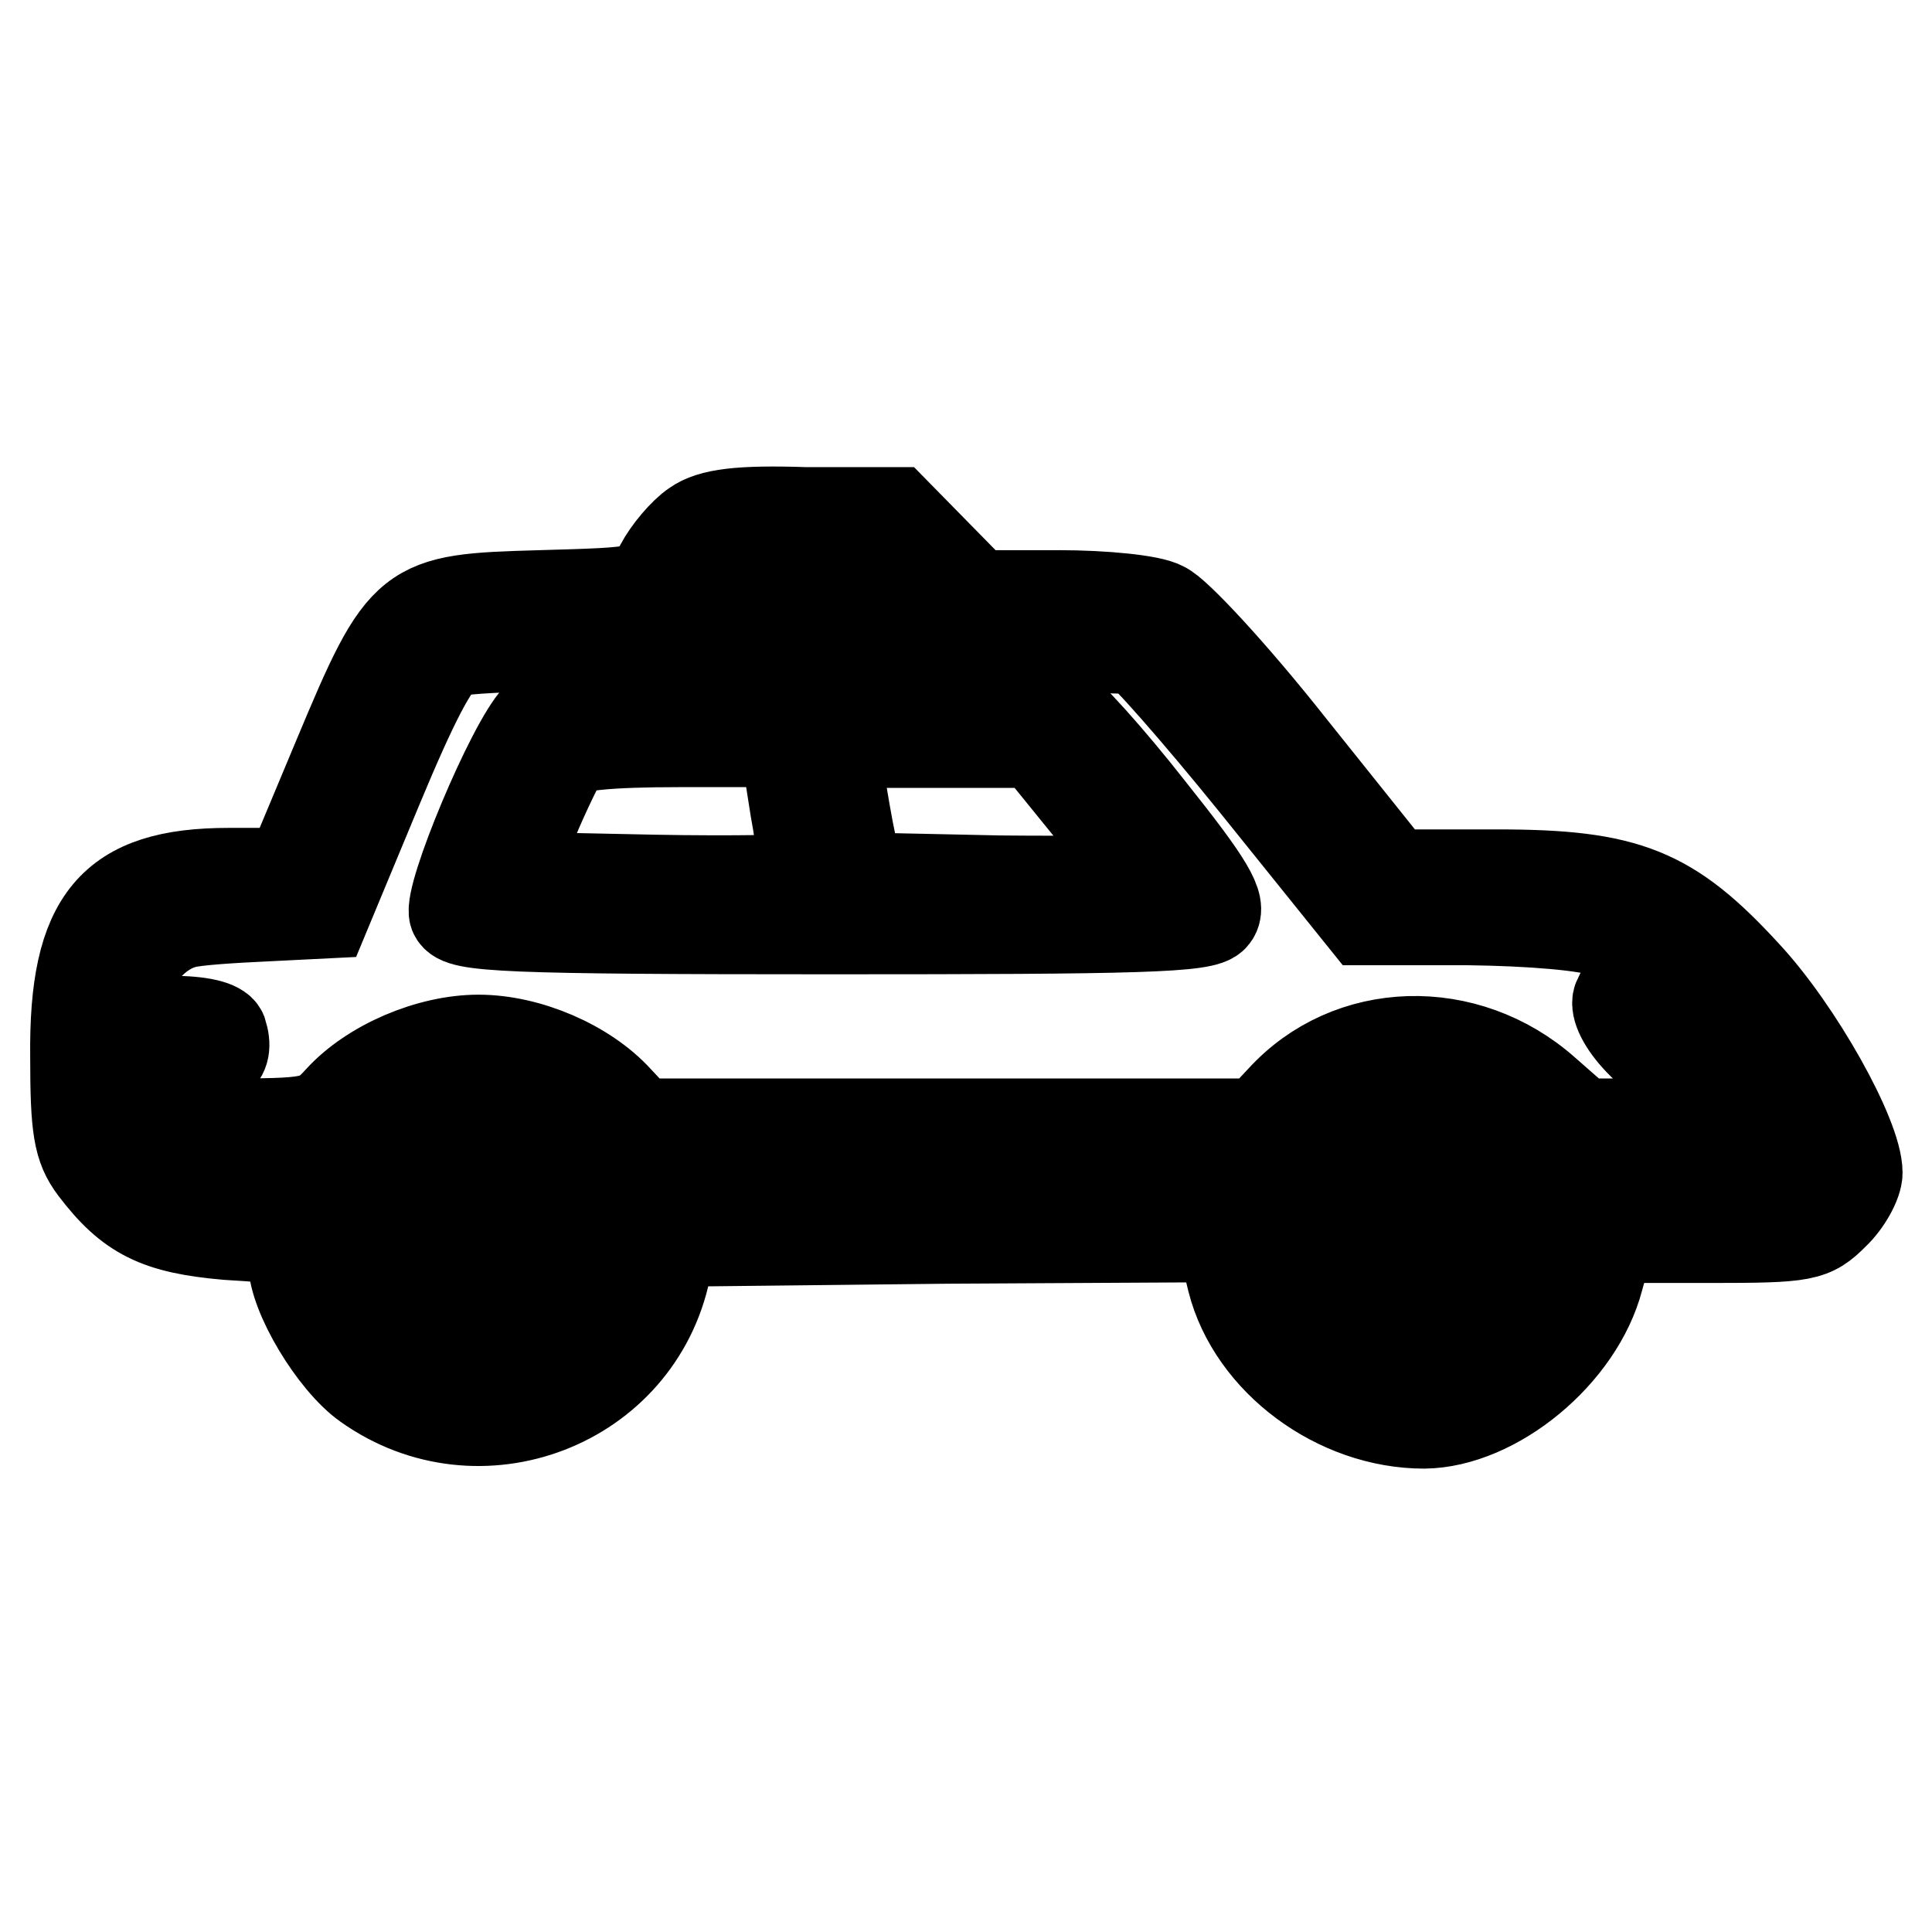
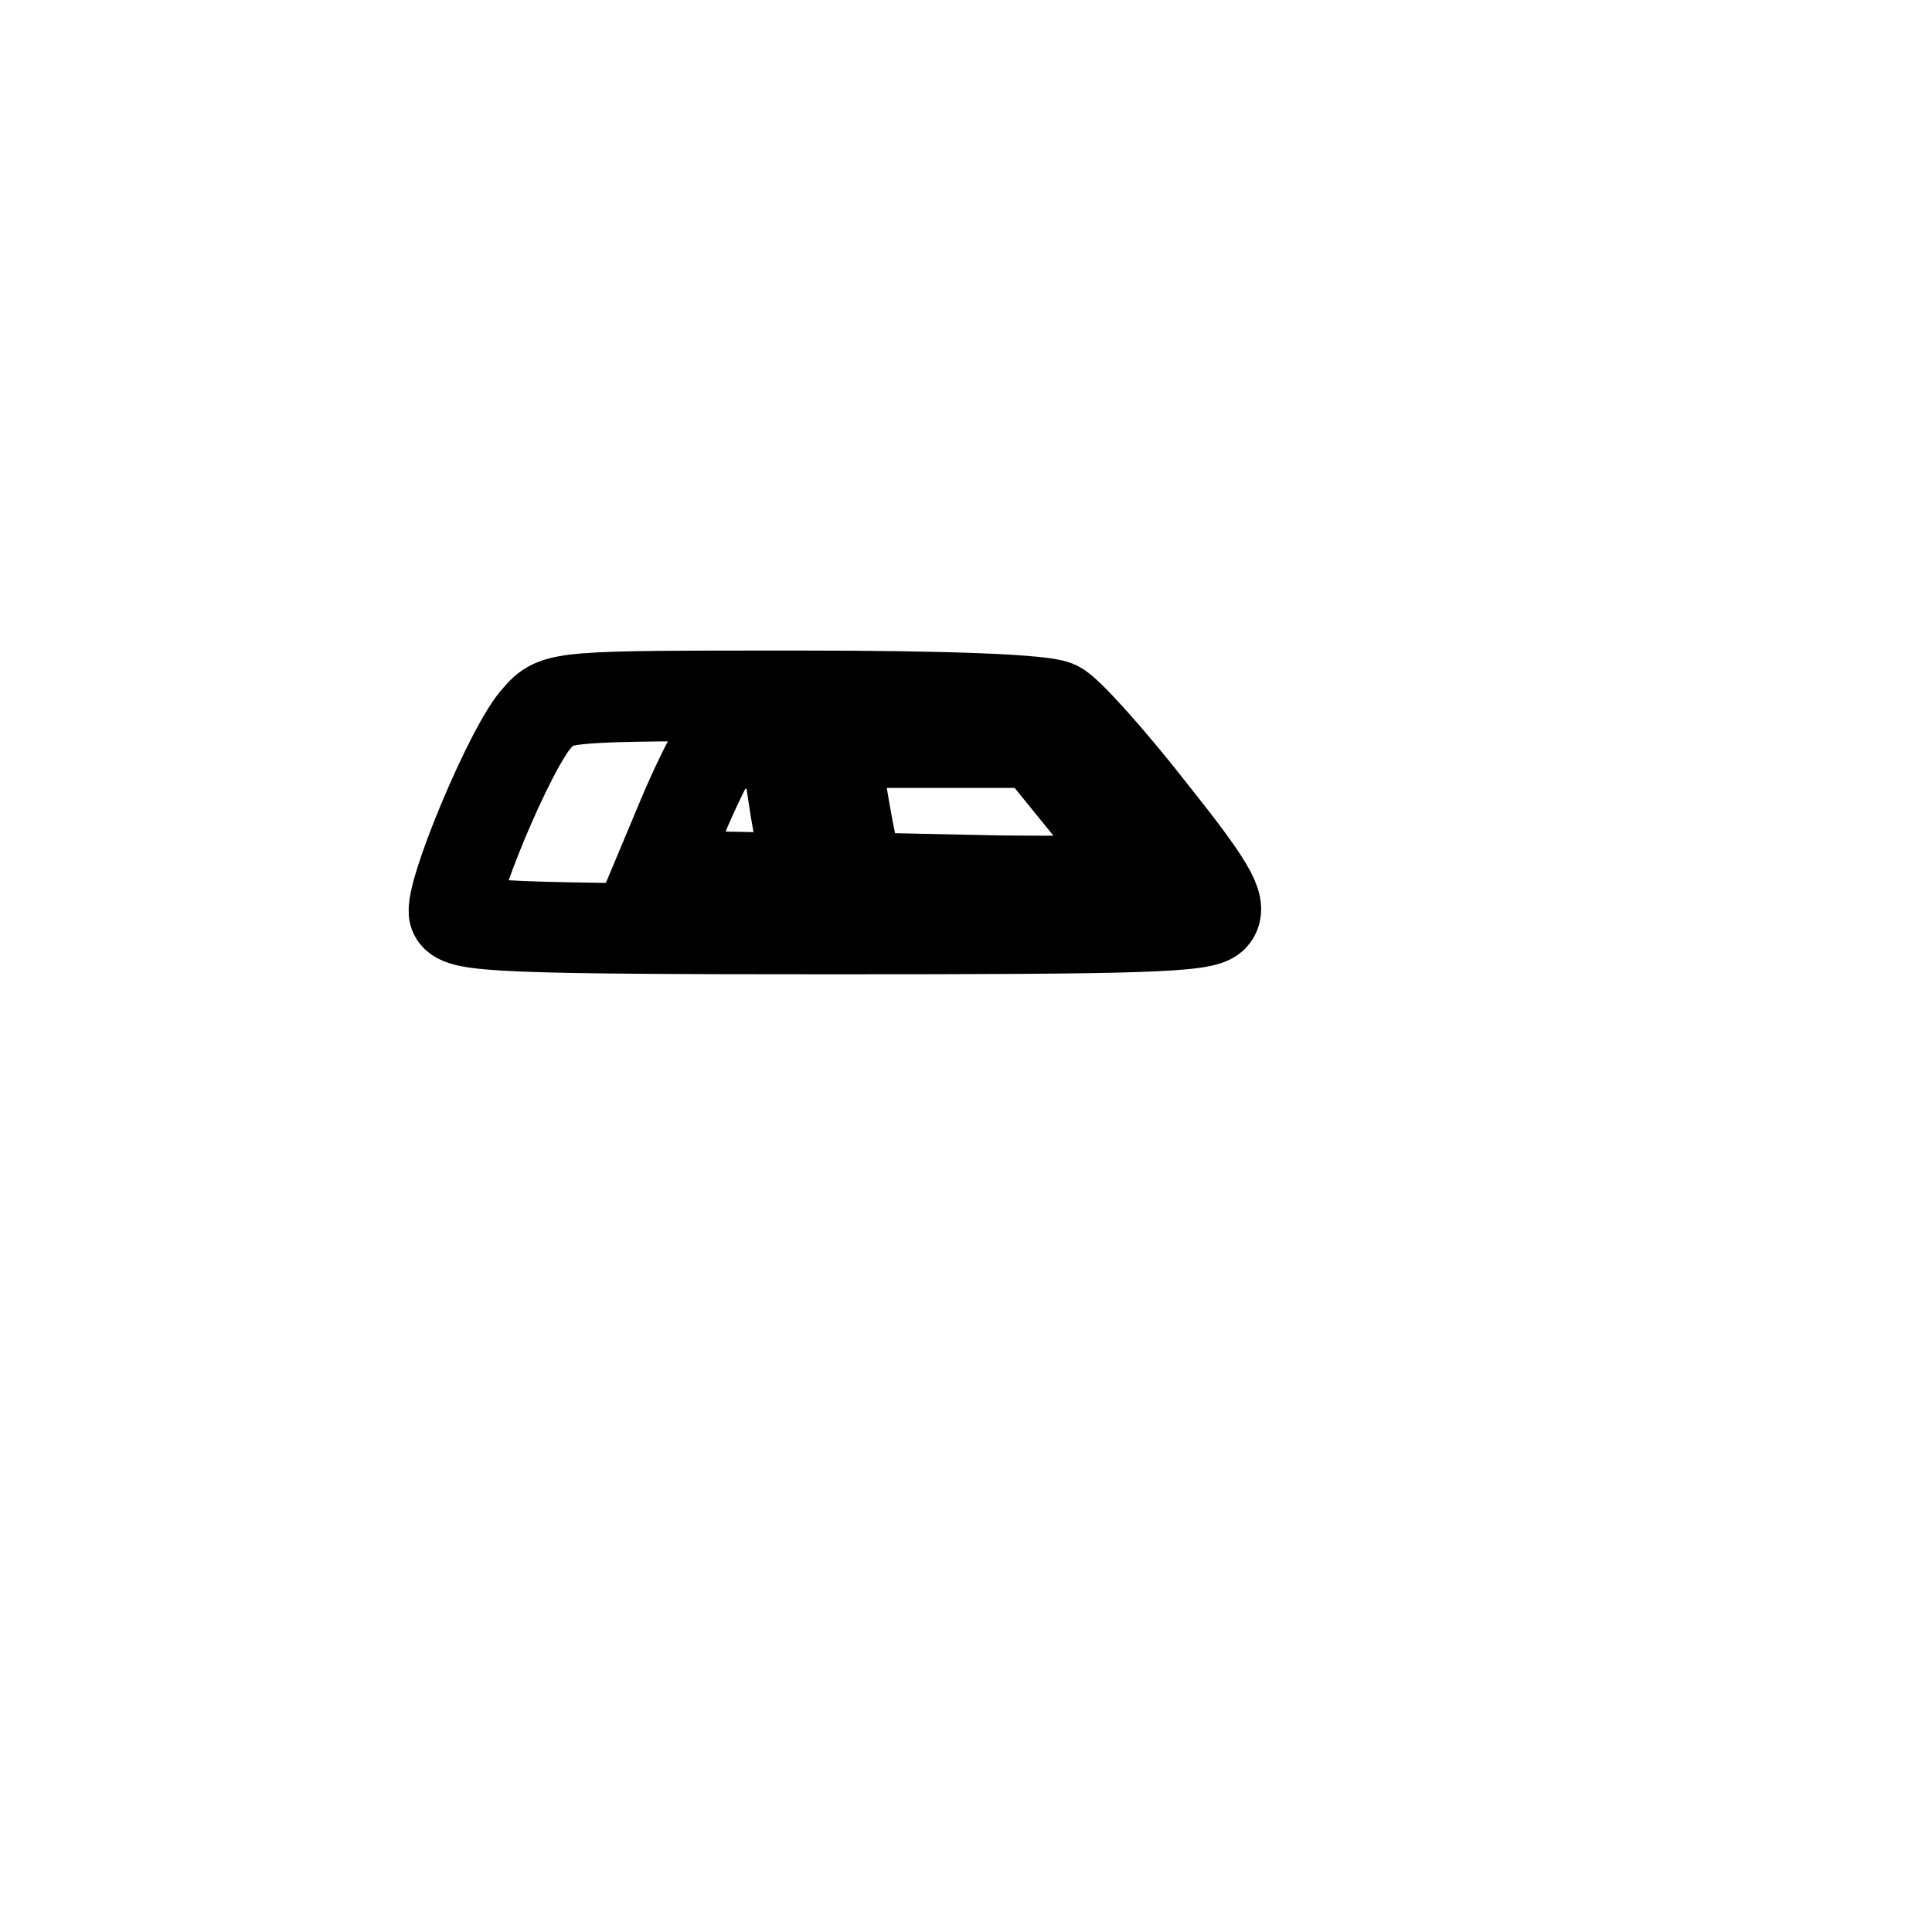
<svg xmlns="http://www.w3.org/2000/svg" version="1.1" x="0px" y="0px" viewBox="0 0 256 256" enable-background="new 0 0 256 256" xml:space="preserve">
  <g>
    <g>
      <g>
-         <path stroke-width="12" fill-opacity="0" stroke="#000000" d="M92.1,69.6c-1.5,1-3.6,3.5-4.6,5.4c-1.8,3.5-1.8,3.5-15.9,3.9c-17.6,0.5-18.1,0.7-26.8,21.5l-6.4,15.3h-8.1c-15.4,0-20.5,6-20.3,24.3c0,9.5,0.4,12,2.5,14.8c4.7,6.2,8.4,8,17.6,8.8c8.4,0.5,8.8,0.7,8.8,3.7c0,4.2,5.3,13.1,9.7,16.2c14.9,10.6,35.9,2.6,39.6-15.3l0.7-3.7l36.5-0.4l36.5-0.2l1.4,5.8c2.7,10.6,13.9,18.9,25.4,18.9c9.4-0.1,20.5-9.2,23.1-19.2l1.5-5.4h13.4c12.5,0,13.4-0.2,16.3-3.1c1.7-1.6,3.1-4.2,3.1-5.5c0-4.8-7.9-18.9-14.8-26.3c-10-10.9-15.7-13.2-32.9-13.2h-13.8l-13.6-17c-7.5-9.5-15.2-17.8-16.9-18.5c-1.6-0.9-7.9-1.5-13.8-1.5h-10.9l-5.4-5.5l-5.4-5.5h-11.8C98,67.6,94.2,68.1,92.1,69.6z M118.4,76.2c2.2,2.5,2.1,2.5-11.5,2.5c-7.6,0-13.8-0.5-13.8-1c0-2.8,3.7-3.9,12.9-3.9C114.6,73.7,116.5,74.1,118.4,76.2z M150.6,86c0.7,0.1,7.8,8.1,15.8,18l14.4,17.9h13.8c8.1,0.1,15.7,0.7,18.4,1.7c4.8,1.7,14.6,8.9,14.6,10.7c0,2.1-4.6,1.1-6.8-1.4c-2.7-3-5.3-3.2-6.4-0.5c-0.4,1.1,0.7,3.3,2.8,5.5c3,3.1,4.3,3.6,9.7,3.6c5.7,0,6.5,0.4,7.8,3.1c0.9,1.7,1.5,3.5,1.5,3.7c0,0.4-6,0.6-13.3,0.6h-13.3l-4.9-4.3c-10.4-9.2-25.9-8.8-34.9,1.1l-3,3.2h-40.9H84.8l-3-3.2c-4.2-4.6-11.8-7.9-18.4-7.9c-6.5,0-14.2,3.3-18.4,7.9c-2.8,3.1-3.6,3.2-15.8,3.2H16.7v-3.7c0-3.6,0.1-3.7,6-3.7s7.8-1.2,6.7-4.7c-0.4-0.9-2.8-1.5-6.7-1.5c-5.8,0-6-0.1-6-3.5c0-3.9,3.7-8.5,7.8-9.5c1.5-0.4,6.3-0.7,10.6-0.9l8-0.4l6.9-16.6c4.7-11.3,7.6-17,9.5-17.9c1.7-0.9,17.4-1.2,46.2-1.1C129.6,85.7,149.8,85.8,150.6,86z M73.1,146.5c11,6.7,12,21.6,2.1,30.8c-2.8,2.7-4.4,3.1-11.7,3.1c-7.3,0-8.9-0.4-11.7-3.1C38.5,165,45.9,144,63.5,144C66.8,144,70.7,145,73.1,146.5z M196.7,146.4c9.5,4.9,12.6,18.4,6.3,27.1c-8.4,11.7-26.6,10-32.3-3.1C163.4,154,180.9,137.9,196.7,146.4z M38.9,156.4c0,1.5-10.7,1.5-14.2,0c-1.7-0.7,0.1-1.1,5.9-1.1C35.3,155.1,38.9,155.6,38.9,156.4z M163.4,156.4c0,0.7-13.3,1.2-37.6,1.2c-24.3,0-37.6-0.5-37.6-1.2s13.3-1.2,37.6-1.2S163.4,155.6,163.4,156.4z M238.6,156.4c0,0.7-5.1,1.2-12.8,1.2c-7.3,0-13.3-0.5-13.7-1.2c-0.5-0.7,4.1-1.2,12.8-1.2C233.2,155.1,238.6,155.6,238.6,156.4z" />
-         <path stroke-width="12" fill-opacity="0" stroke="#000000" d="M71.2,95.1c-3.5,3.7-11.8,23.7-11,26c0.7,1.7,6.7,2,49.9,2c40.7,0,49.6-0.2,50.7-1.7c1.1-1.4-0.5-4.2-8.4-14.1c-5.4-6.9-11-13.1-12.3-13.7c-1.5-0.9-14.3-1.4-34.4-1.4C74.1,92.2,73.7,92.2,71.2,95.1z M105.4,107.2c0.9,4.8,1.2,8.9,0.9,9.2c-0.2,0.2-9.1,0.4-19.7,0.2l-19.1-0.4l3.1-7.4c1.7-4.1,3.7-8.1,4.3-9c0.9-1,5.5-1.5,15.2-1.5H104L105.4,107.2z M144.2,106.9c3.8,4.8,6.9,9,6.9,9.4s-8.4,0.5-18.7,0.4l-18.7-0.4l-0.9-4.3c-0.5-2.3-1.2-6.4-1.6-9l-0.9-4.6h13.4h13.6L144.2,106.9z" />
-         <path stroke-width="12" fill-opacity="0" stroke="#000000" d="M59,152c-12.3,5.3-8.8,22.8,4.7,22.8c3.8,0,5.8-0.9,8.6-3.6c6.3-6.4,4.1-15.8-4.6-19.4C62.9,149.9,63.9,149.8,59,152z M67,158.3c1.5,1,2.7,2.7,2.7,3.8c0,2.6-3.6,6.5-5.9,6.5c-2.7,0-6.4-3.7-6.4-6.3c0-2,4.2-6,6.2-6C63.9,156.4,65.5,157.2,67,158.3z" />
-         <path stroke-width="12" fill-opacity="0" stroke="#000000" d="M184.3,151.1c-1,0.4-3.3,2.1-5.2,3.8c-7.6,7-2.1,20,8.6,20c5.4,0,10.5-3.9,11.8-9.2C201.7,157.5,192,148.2,184.3,151.1z M190.6,157.6c2.8,1.6,3.2,7.6,0.4,9.9c-2.7,2.3-8.4,0.1-8.9-3.6c-0.5-2.7,2.7-7.5,4.9-7.5C187.7,156.4,189.3,157,190.6,157.6z" />
+         <path stroke-width="12" fill-opacity="0" stroke="#000000" d="M71.2,95.1c-3.5,3.7-11.8,23.7-11,26c0.7,1.7,6.7,2,49.9,2c40.7,0,49.6-0.2,50.7-1.7c1.1-1.4-0.5-4.2-8.4-14.1c-5.4-6.9-11-13.1-12.3-13.7c-1.5-0.9-14.3-1.4-34.4-1.4C74.1,92.2,73.7,92.2,71.2,95.1z M105.4,107.2c0.9,4.8,1.2,8.9,0.9,9.2l-19.1-0.4l3.1-7.4c1.7-4.1,3.7-8.1,4.3-9c0.9-1,5.5-1.5,15.2-1.5H104L105.4,107.2z M144.2,106.9c3.8,4.8,6.9,9,6.9,9.4s-8.4,0.5-18.7,0.4l-18.7-0.4l-0.9-4.3c-0.5-2.3-1.2-6.4-1.6-9l-0.9-4.6h13.4h13.6L144.2,106.9z" />
      </g>
    </g>
  </g>
</svg>